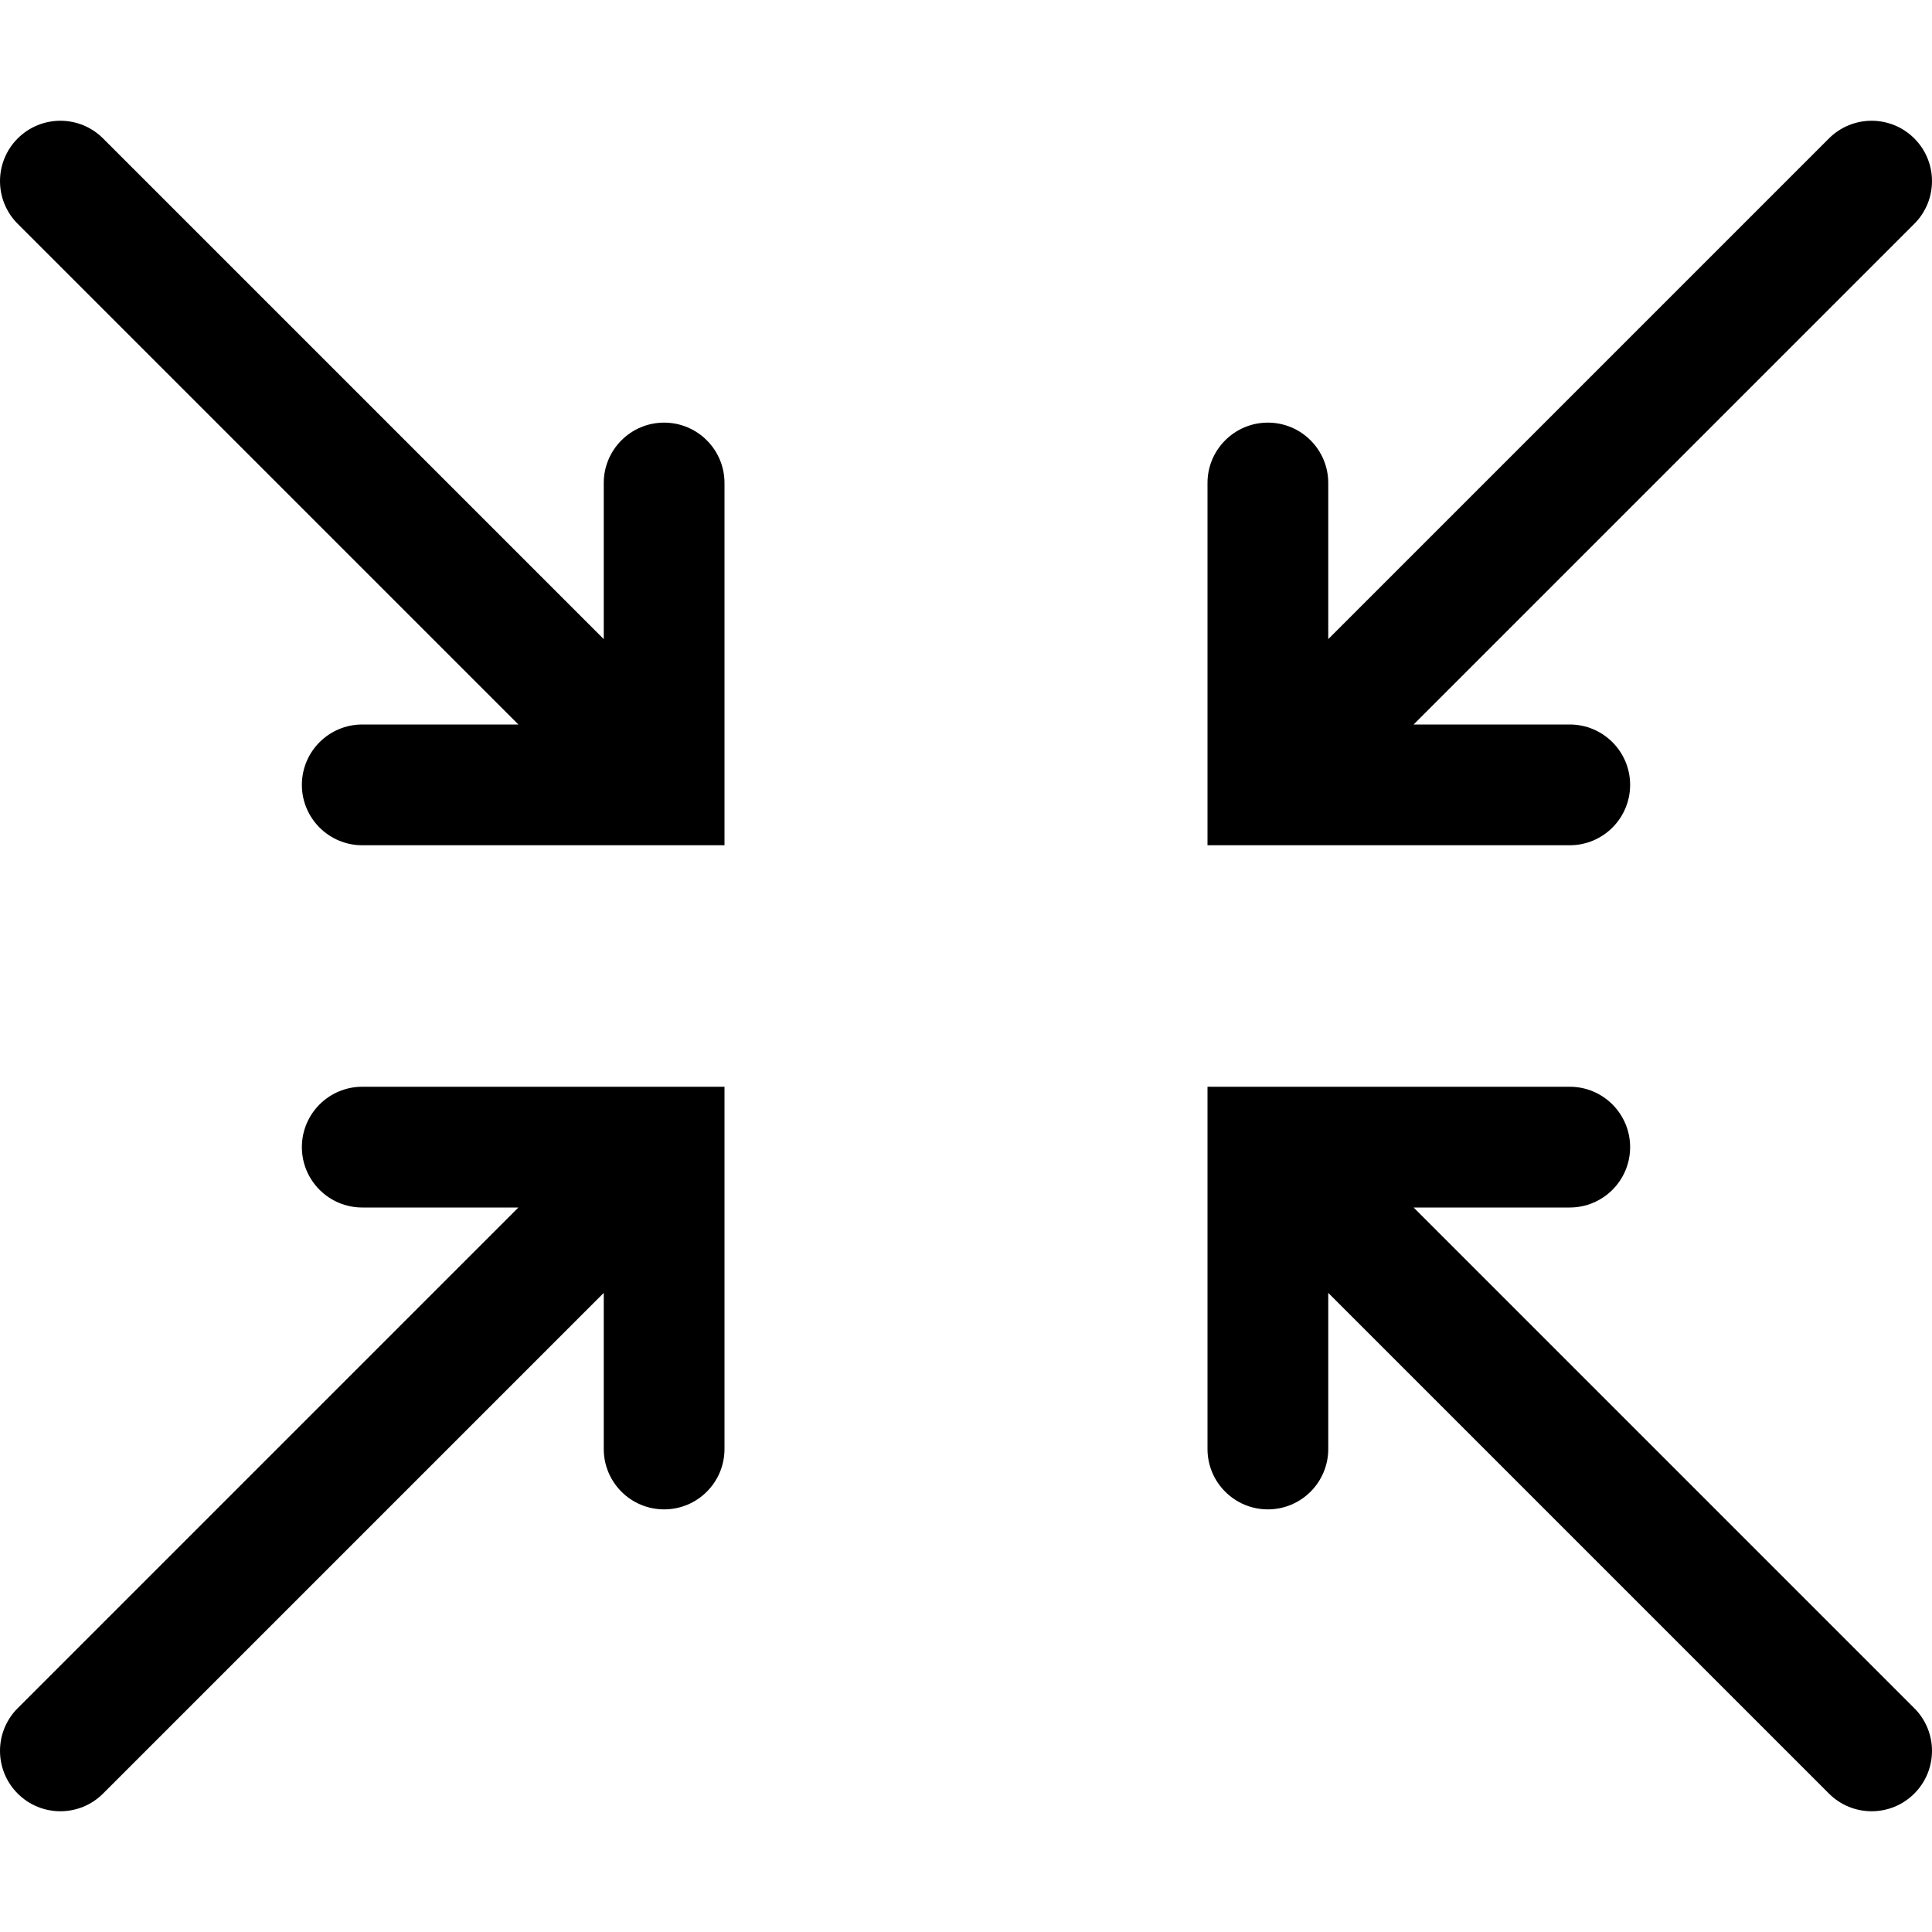
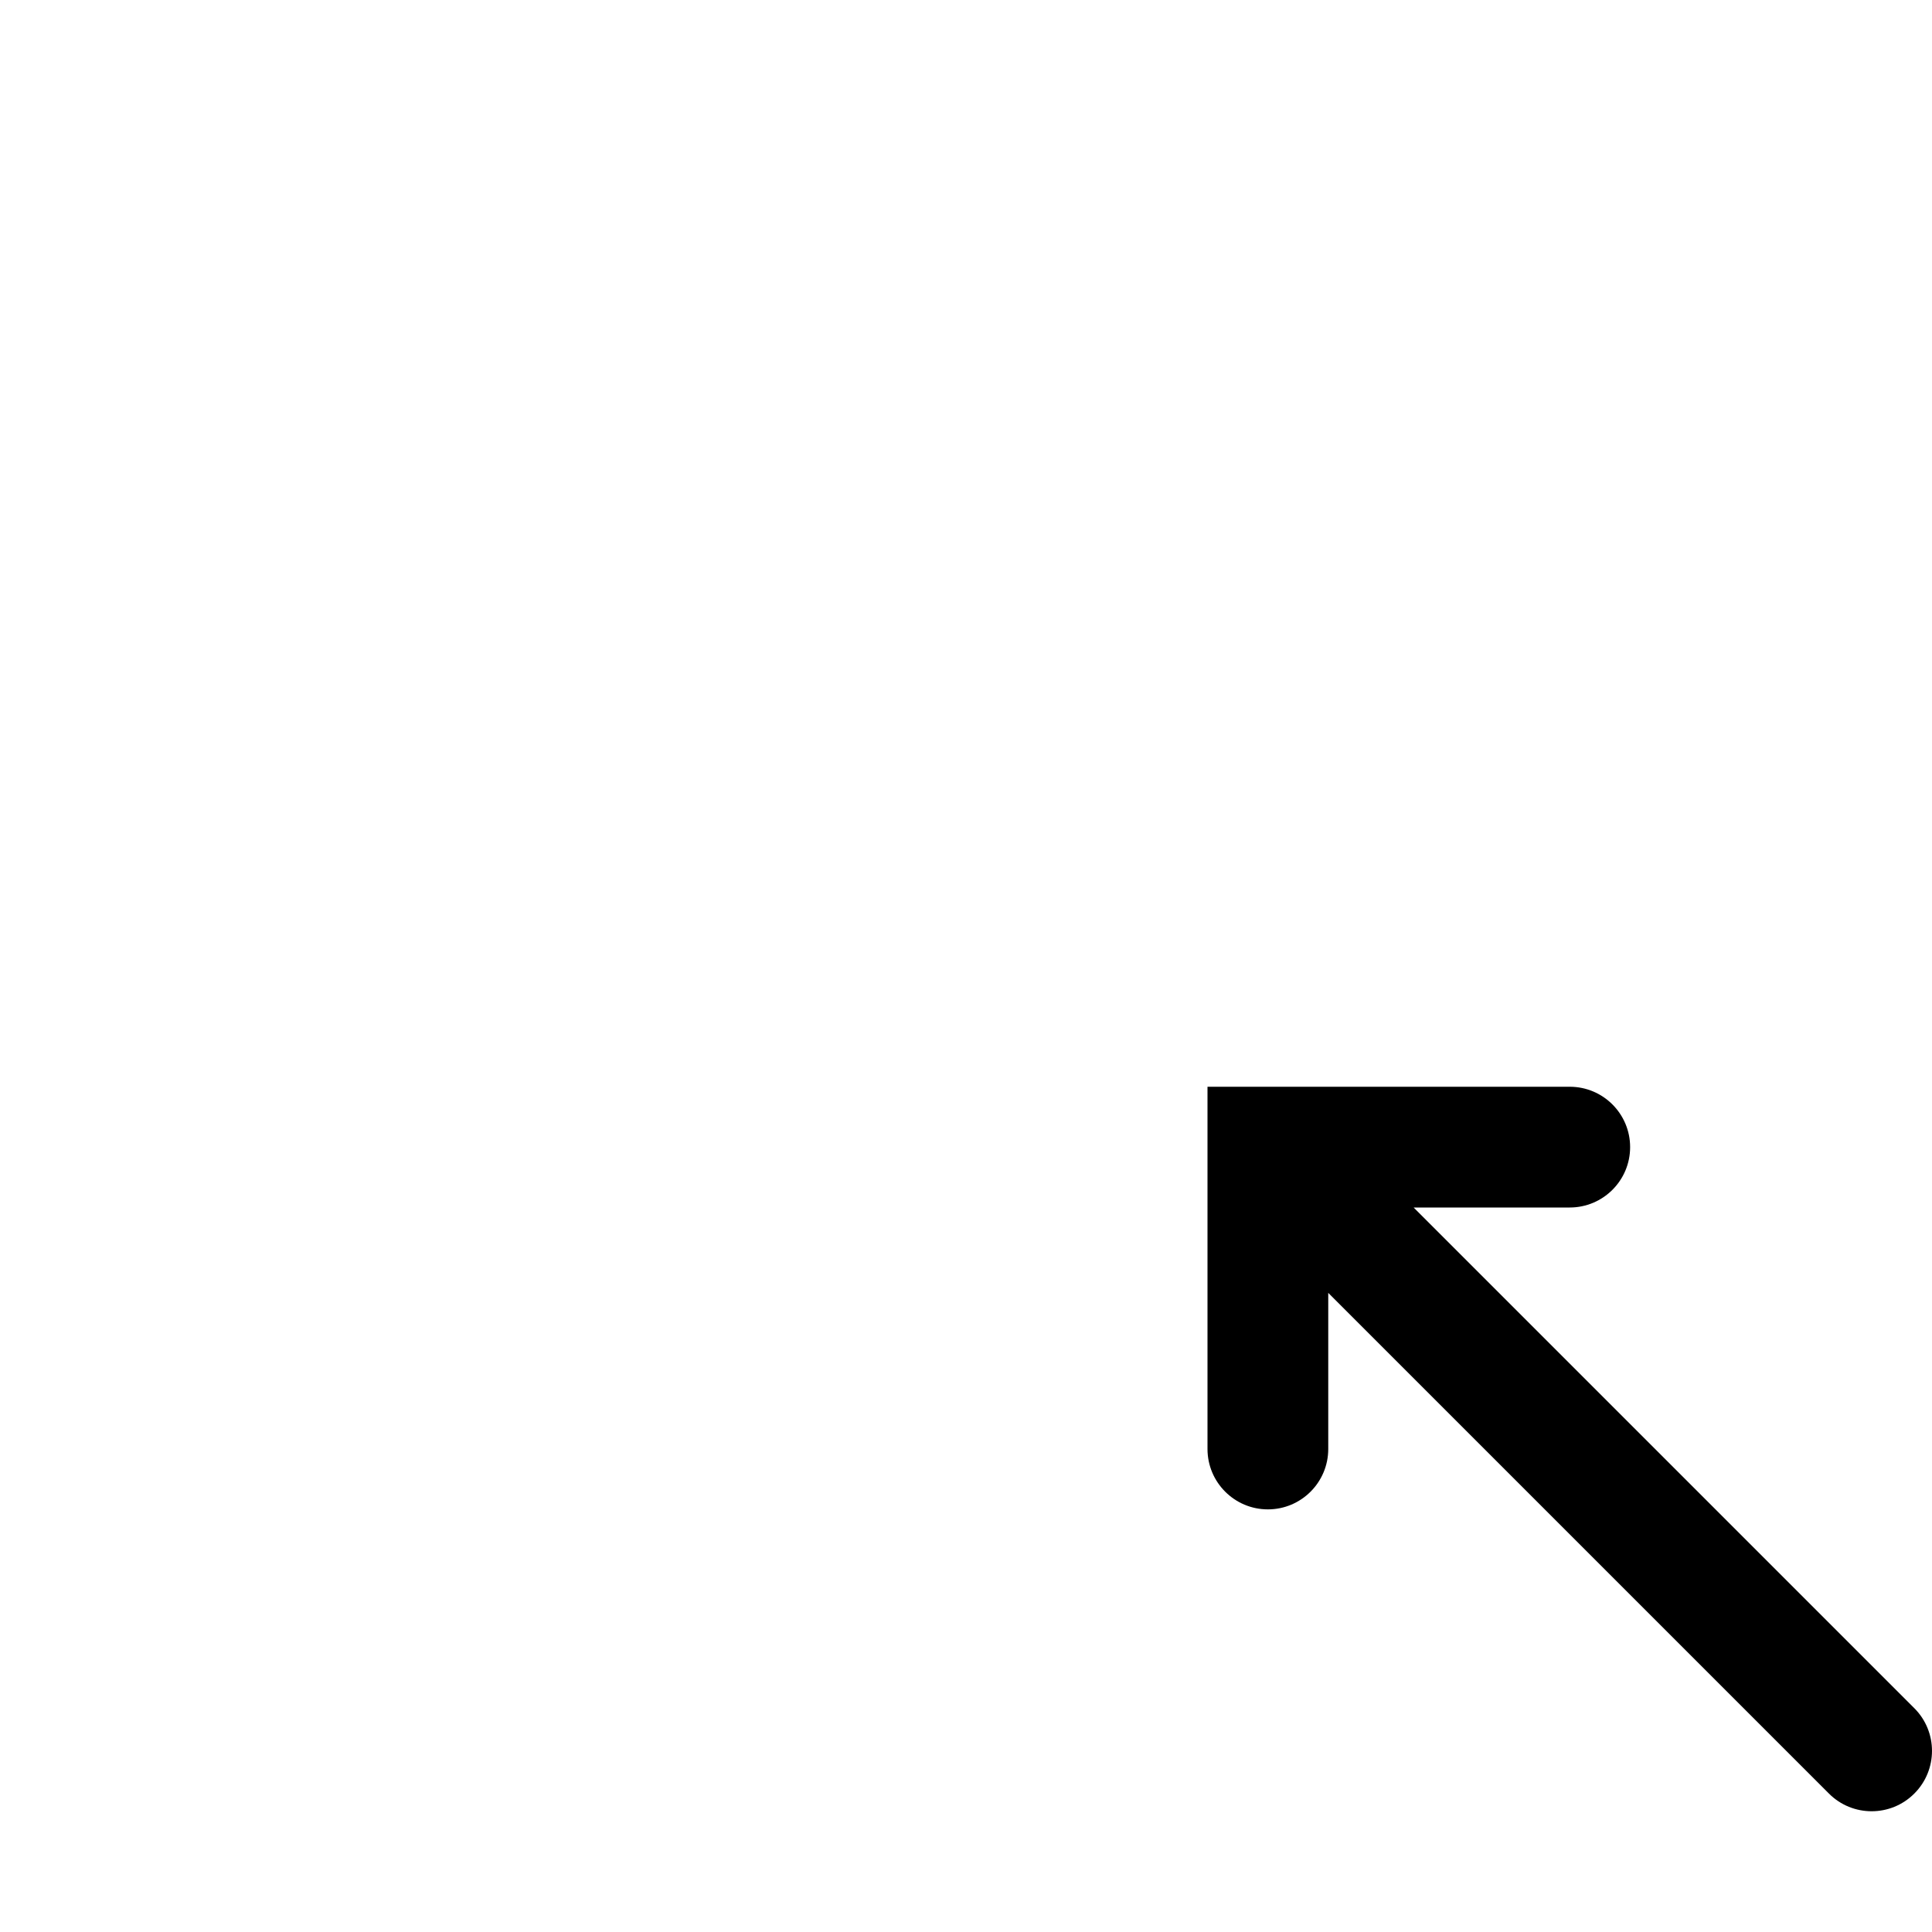
<svg xmlns="http://www.w3.org/2000/svg" fill="#000000" version="1.1" id="Ebene_1" width="800px" height="800px" viewBox="0 0 64 64" enable-background="new 0 0 64 64" xml:space="preserve">
  <g>
-     <path d="M17.172,24H12c-1.104,0-2,0.896-2,2s0.896,2,2,2h12V16c0-1.104-0.896-2-2-2s-2,0.896-2,2v5.172L3.414,4.586   c-0.78-0.781-2.048-0.781-2.828,0c-0.781,0.781-0.781,2.047,0,2.828L17.172,24z" />
    <path d="M46.828,40H52c1.104,0,2-0.896,2-2s-0.896-2-2-2H40v12c0,1.104,0.896,2,2,2s2-0.896,2-2v-5.172l16.586,16.586   C60.976,59.805,61.488,60,62,60s1.024-0.195,1.414-0.586c0.781-0.781,0.781-2.047,0-2.828L46.828,40z" />
-     <path d="M2,60c0.512,0,1.024-0.195,1.414-0.586L20,42.828V48c0,1.104,0.896,2,2,2s2-0.896,2-2V36H12c-1.104,0-2,0.896-2,2   s0.896,2,2,2h5.172L0.586,56.586c-0.781,0.781-0.781,2.047,0,2.828C0.976,59.805,1.488,60,2,60z" />
-     <path d="M60.586,4.586L44,21.172V16c0-1.104-0.896-2-2-2s-2,0.896-2,2v12h12c1.104,0,2-0.896,2-2s-0.896-2-2-2h-5.172L63.414,7.414   c0.781-0.781,0.781-2.047,0-2.828C62.634,3.805,61.366,3.805,60.586,4.586z" />
  </g>
</svg>